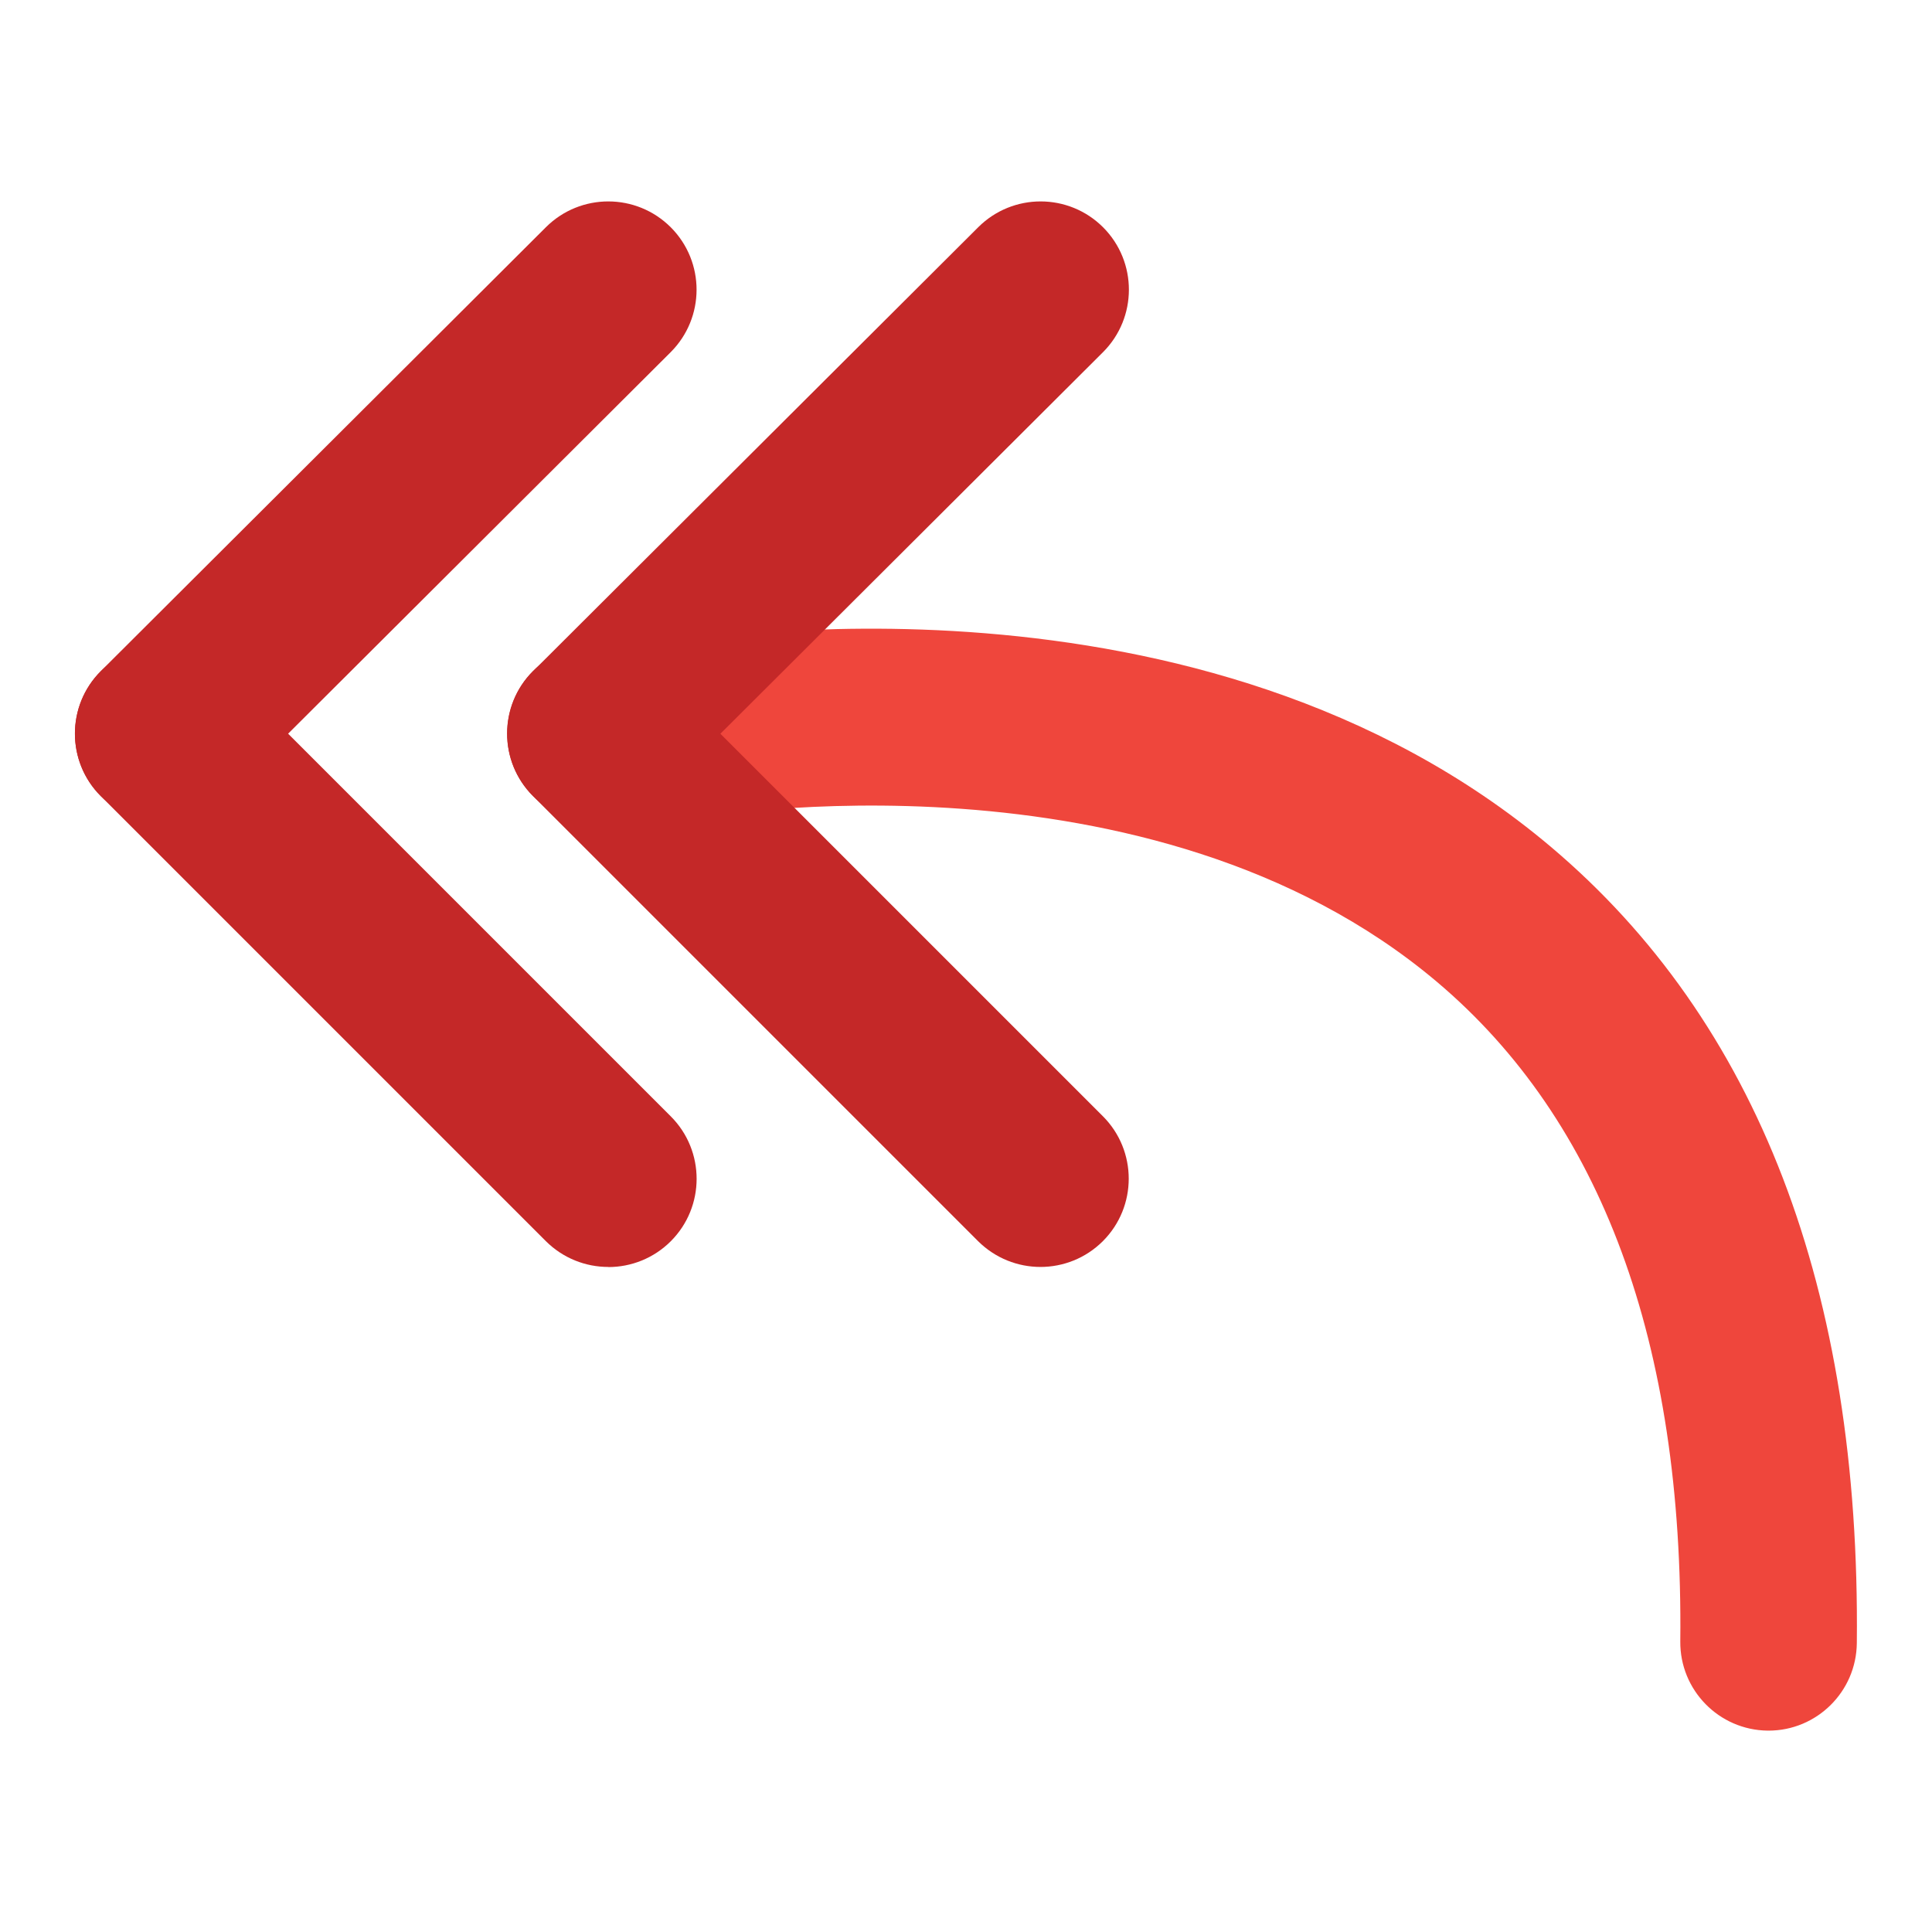
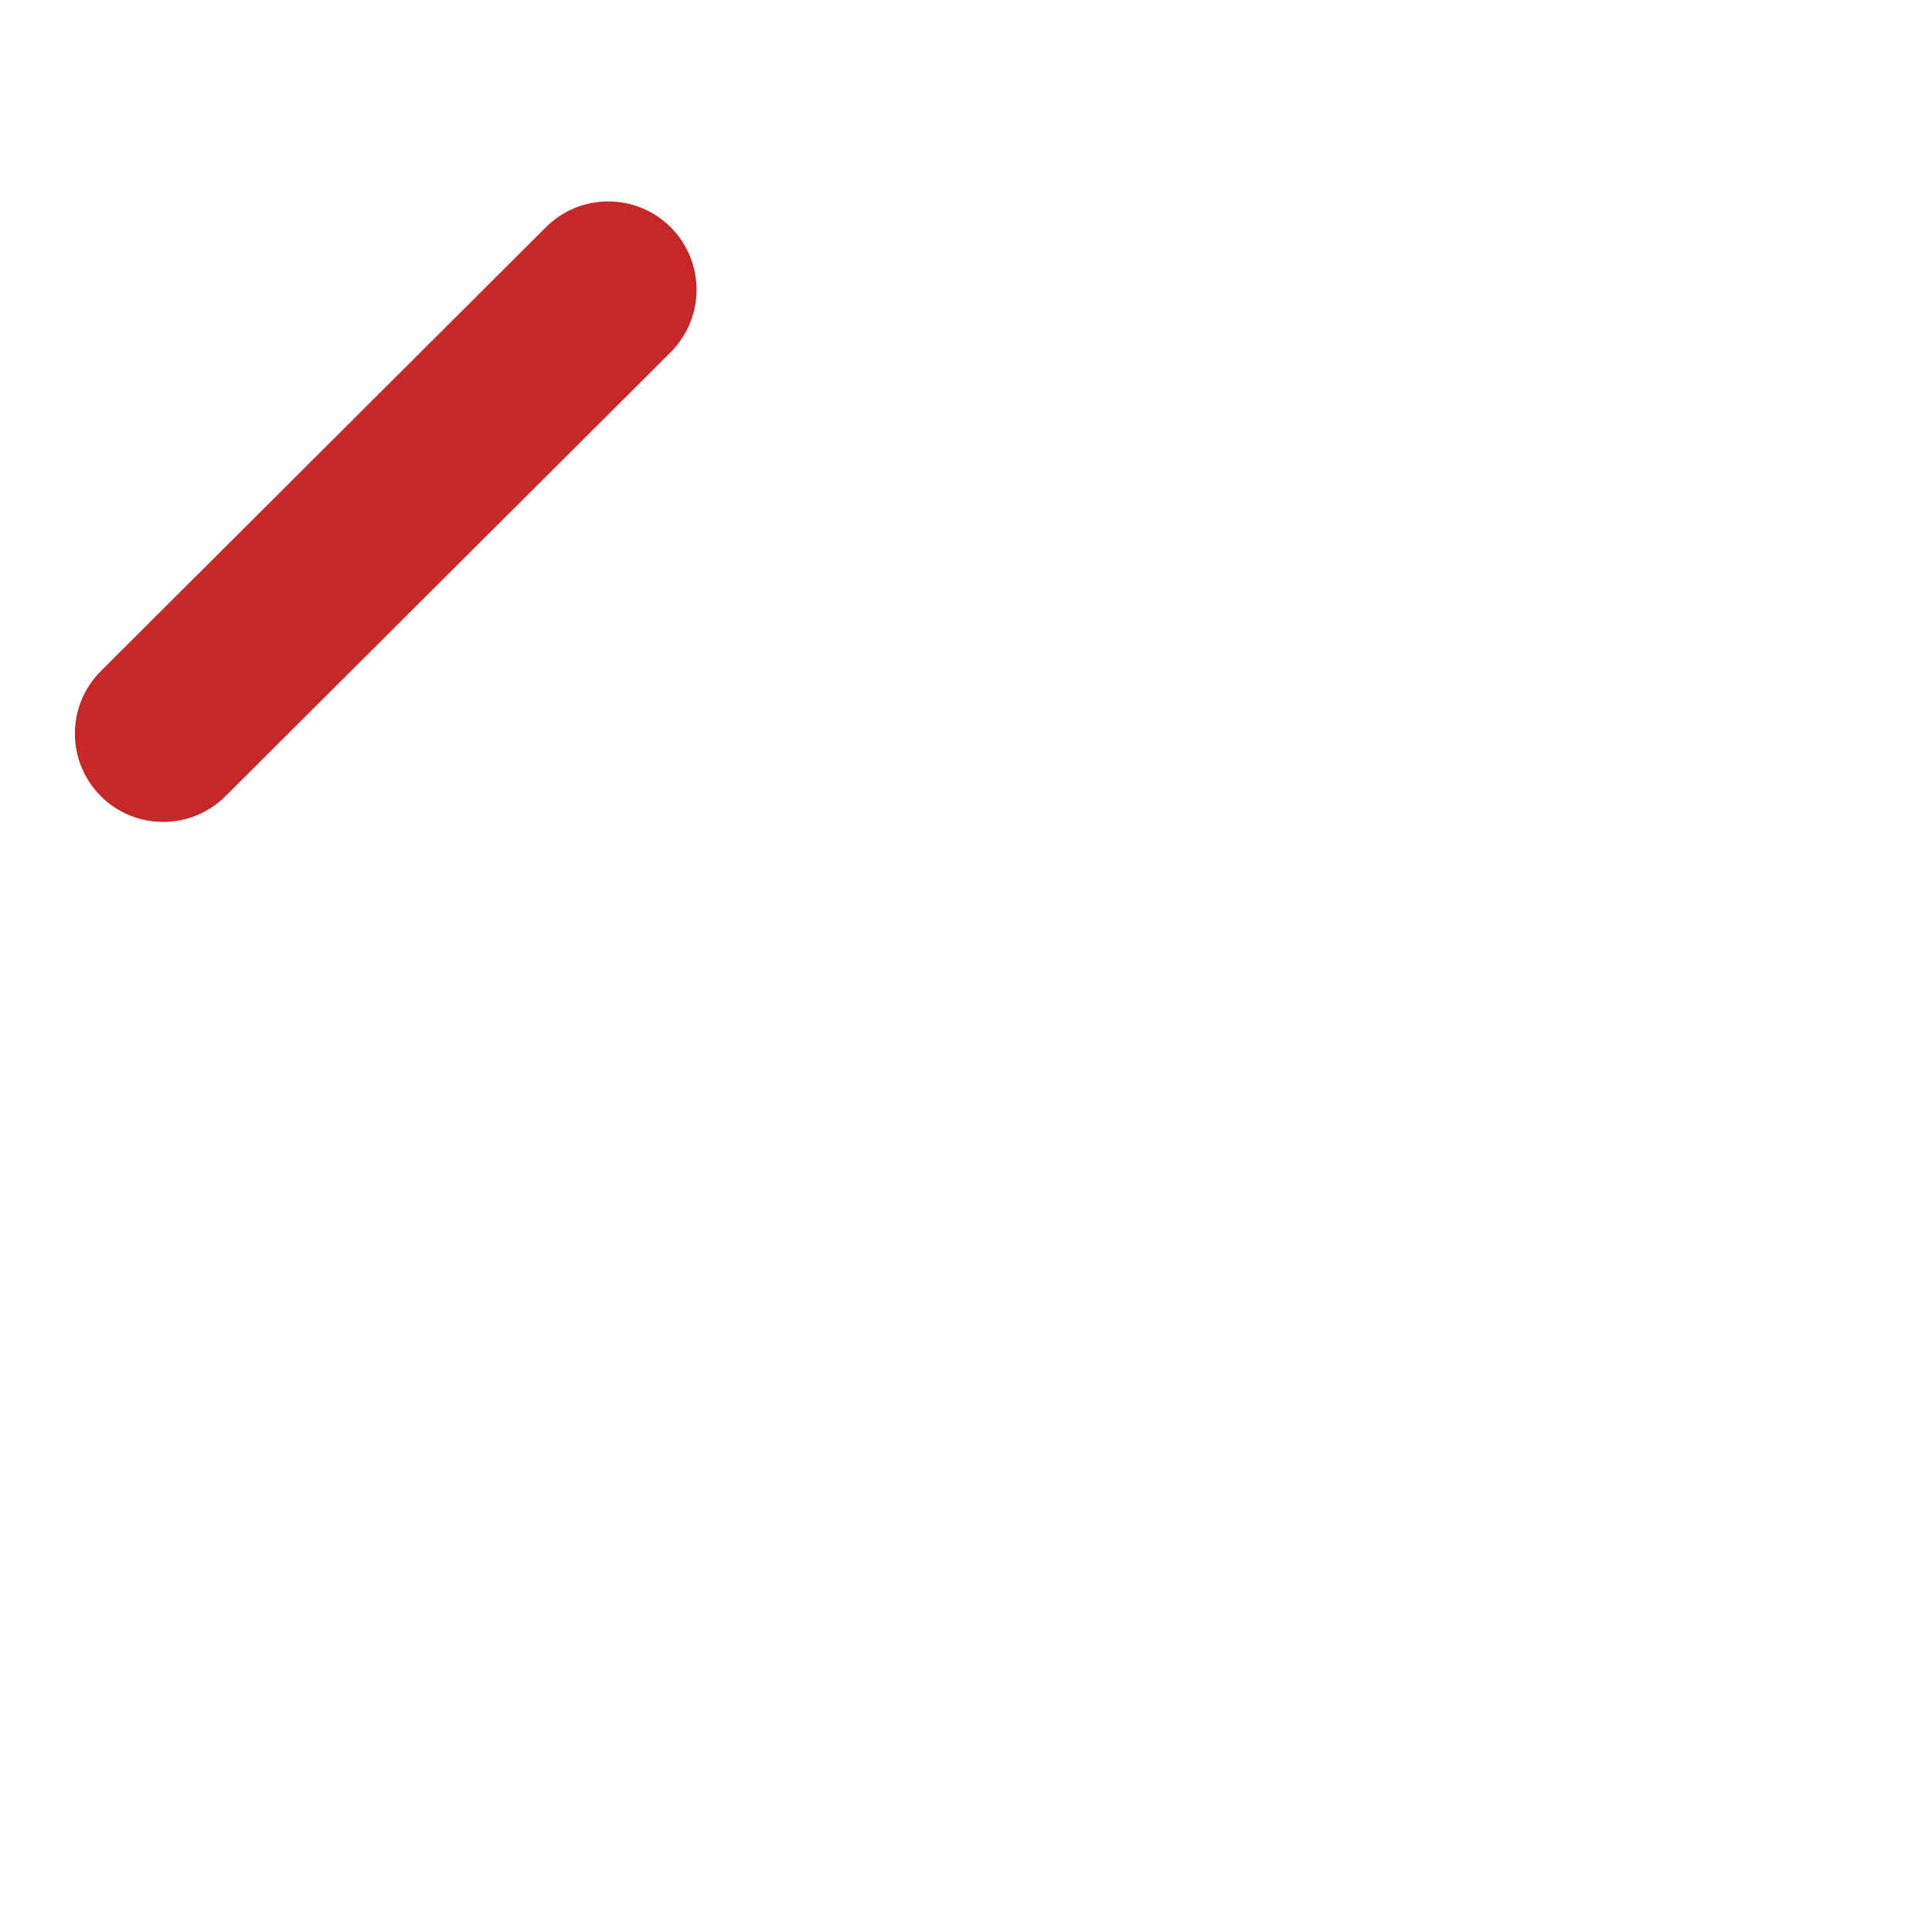
<svg xmlns="http://www.w3.org/2000/svg" id="Layer_1" data-name="Layer 1" viewBox="0 0 175 175">
  <defs>
    <style>
      .cls-1 {
        fill: #ef463c;
      }

      .cls-2 {
        fill: #c42828;
      }
    </style>
  </defs>
-   <path class="cls-1" d="m160.21,156.76h-.09c-4.42-.05-7.96-3.67-7.92-8.08.29-27.05-7.13-47.15-22.05-59.75-25.98-21.93-66.53-14.91-66.94-14.83-4.35.78-8.51-2.1-9.3-6.45-.79-4.35,2.1-8.51,6.45-9.3,1.96-.36,48.44-8.39,80.11,18.35,18.73,15.82,28.06,40.09,27.72,72.14-.05,4.39-3.62,7.92-8,7.92Z" />
-   <path class="cls-2" d="m94.25,114.76c-2.05,0-4.09-.78-5.66-2.34l-40.32-40.32c-3.12-3.12-3.12-8.19,0-11.31,3.12-3.12,8.19-3.12,11.31,0l40.32,40.32c3.12,3.12,3.12,8.19,0,11.31-1.56,1.56-3.61,2.34-5.66,2.34Z" />
-   <path class="cls-2" d="m53.94,74.45c-2.05,0-4.1-.78-5.66-2.35-3.12-3.13-3.11-8.19.01-11.31l40.32-40.21c3.13-3.12,8.19-3.11,11.31.01,3.12,3.13,3.11,8.19-.01,11.31l-40.32,40.21c-1.56,1.56-3.61,2.34-5.65,2.34Z" />
-   <path class="cls-2" d="m55.1,114.76c-2.05,0-4.09-.78-5.66-2.34L9.13,72.11c-3.12-3.12-3.12-8.19,0-11.31,3.12-3.12,8.19-3.12,11.31,0l40.32,40.32c3.12,3.12,3.12,8.19,0,11.31-1.56,1.56-3.61,2.34-5.66,2.34Z" />
  <path class="cls-2" d="m14.78,74.45c-2.05,0-4.1-.78-5.66-2.35-3.12-3.13-3.11-8.19.01-11.31L49.45,20.58c3.13-3.12,8.19-3.11,11.31.01,3.12,3.13,3.11,8.19-.01,11.31l-40.32,40.21c-1.56,1.56-3.61,2.34-5.65,2.34Z" />
</svg>